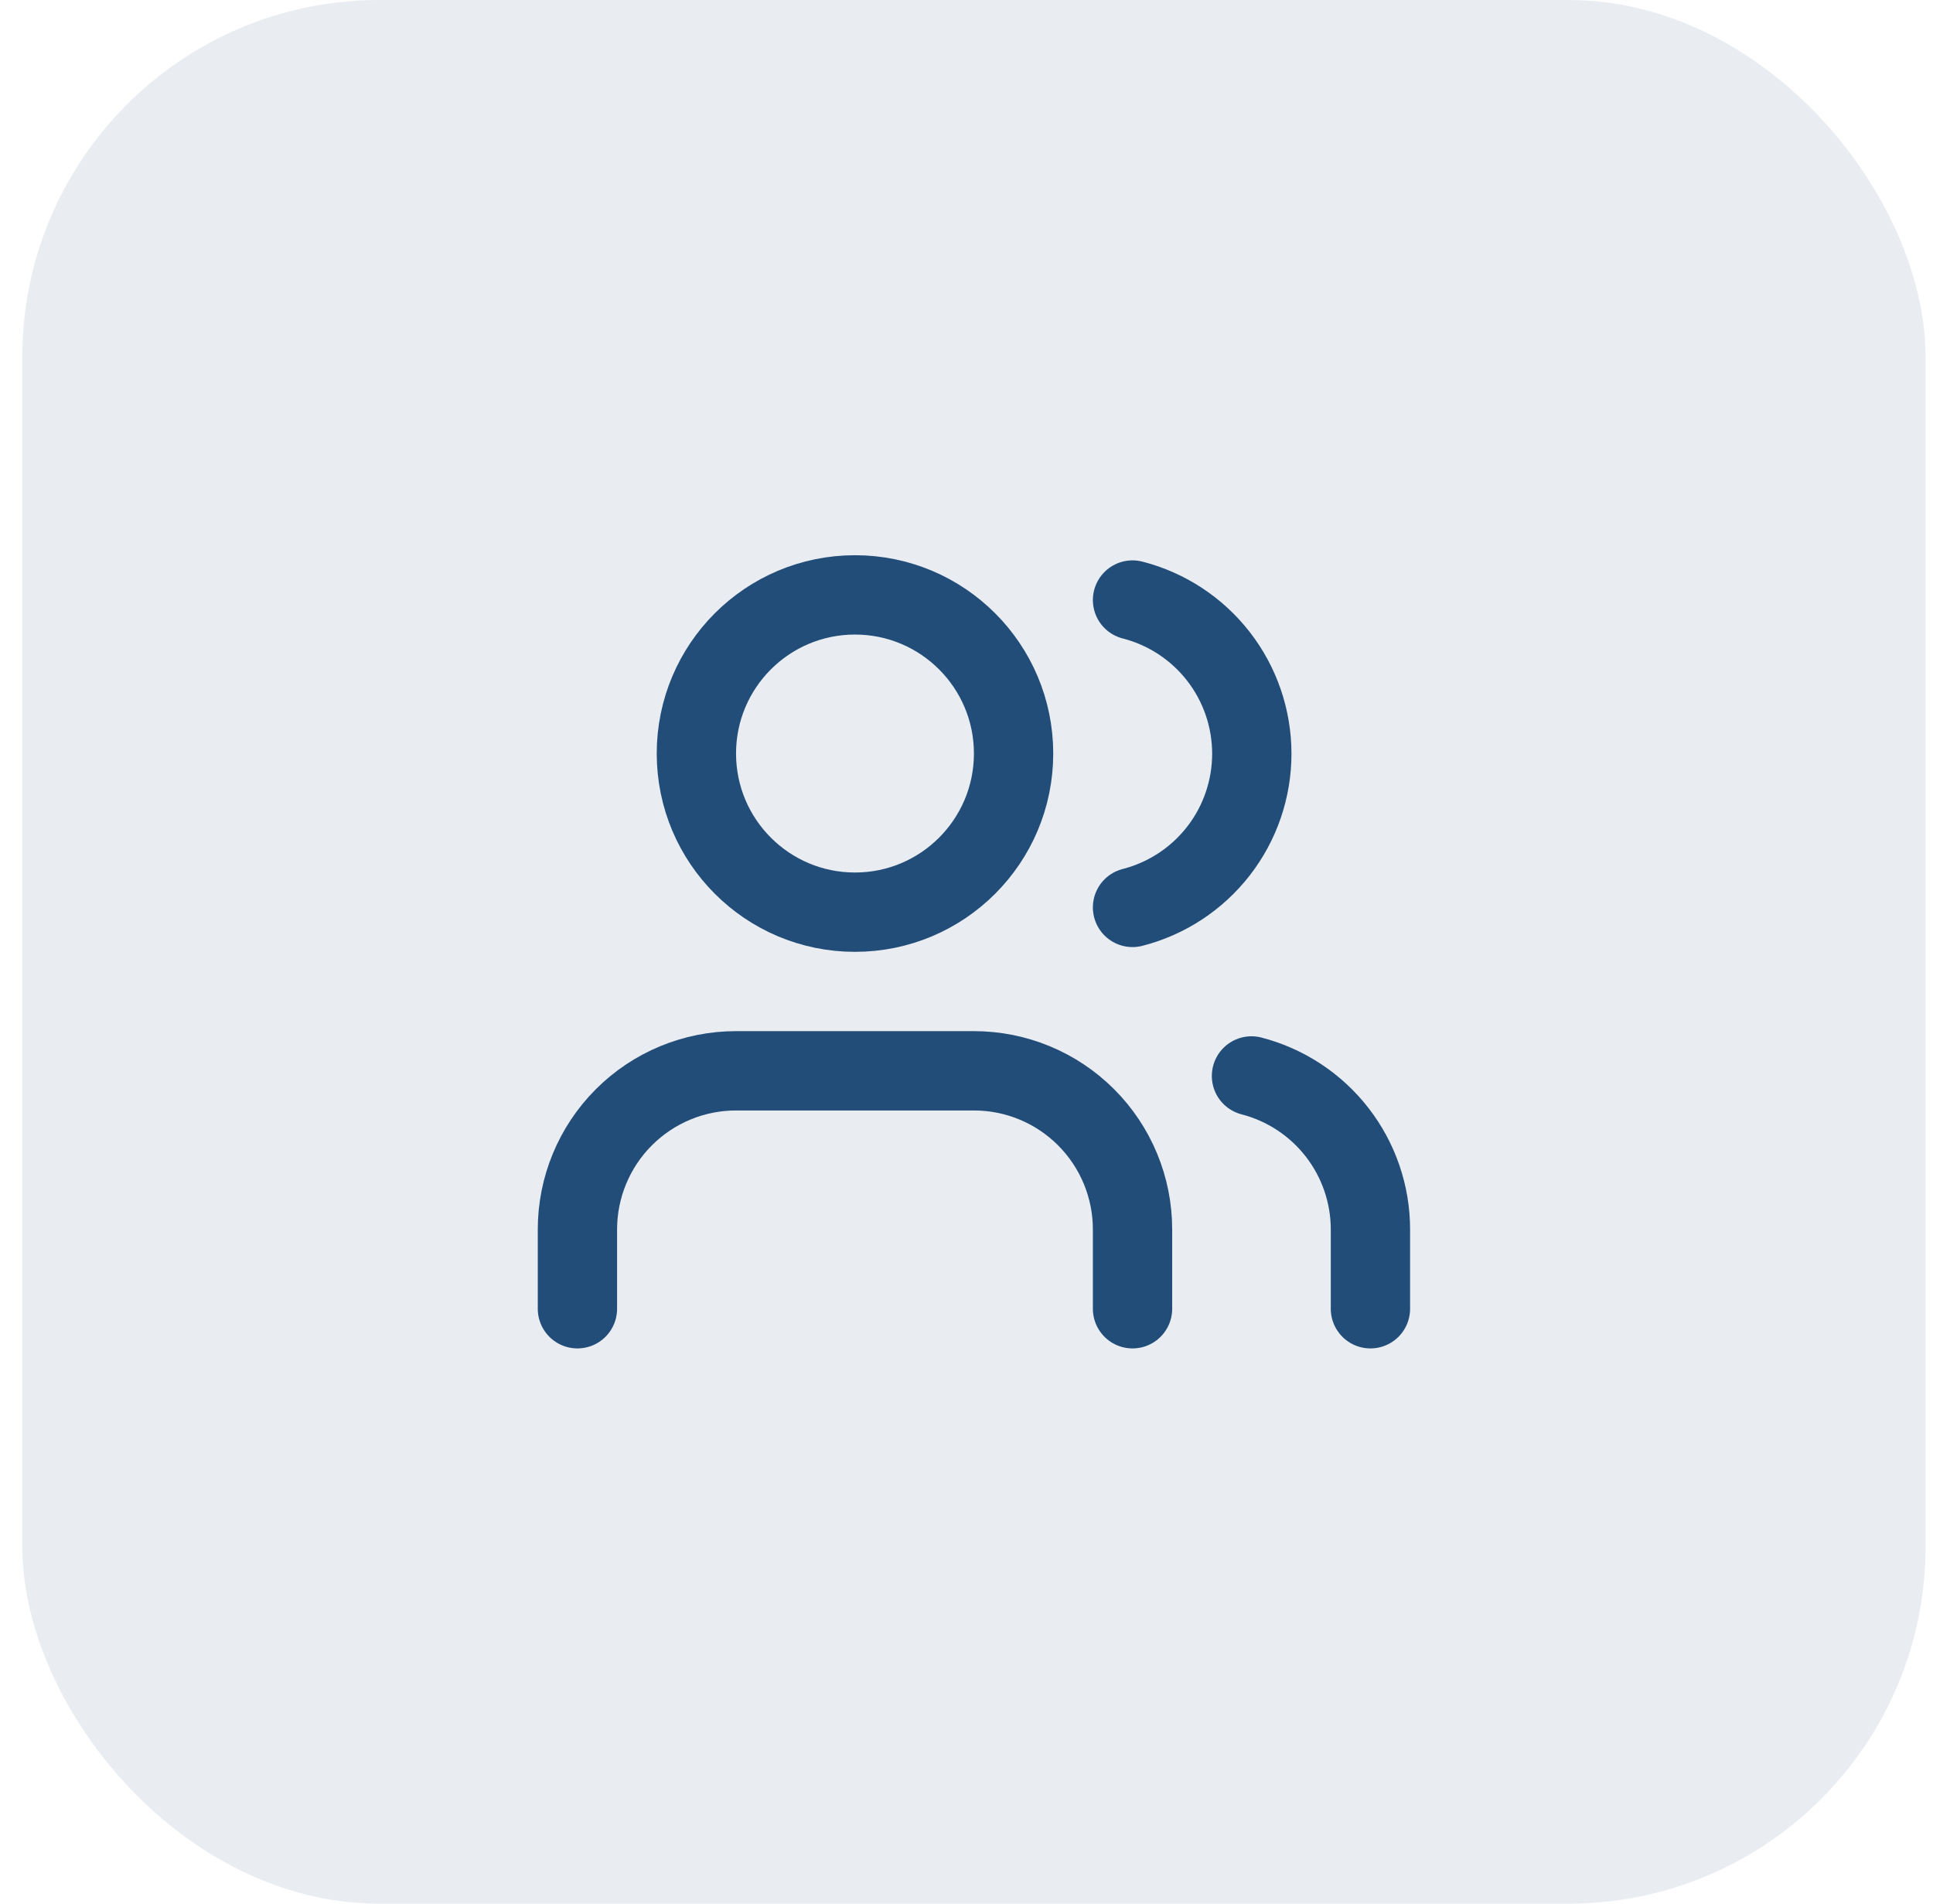
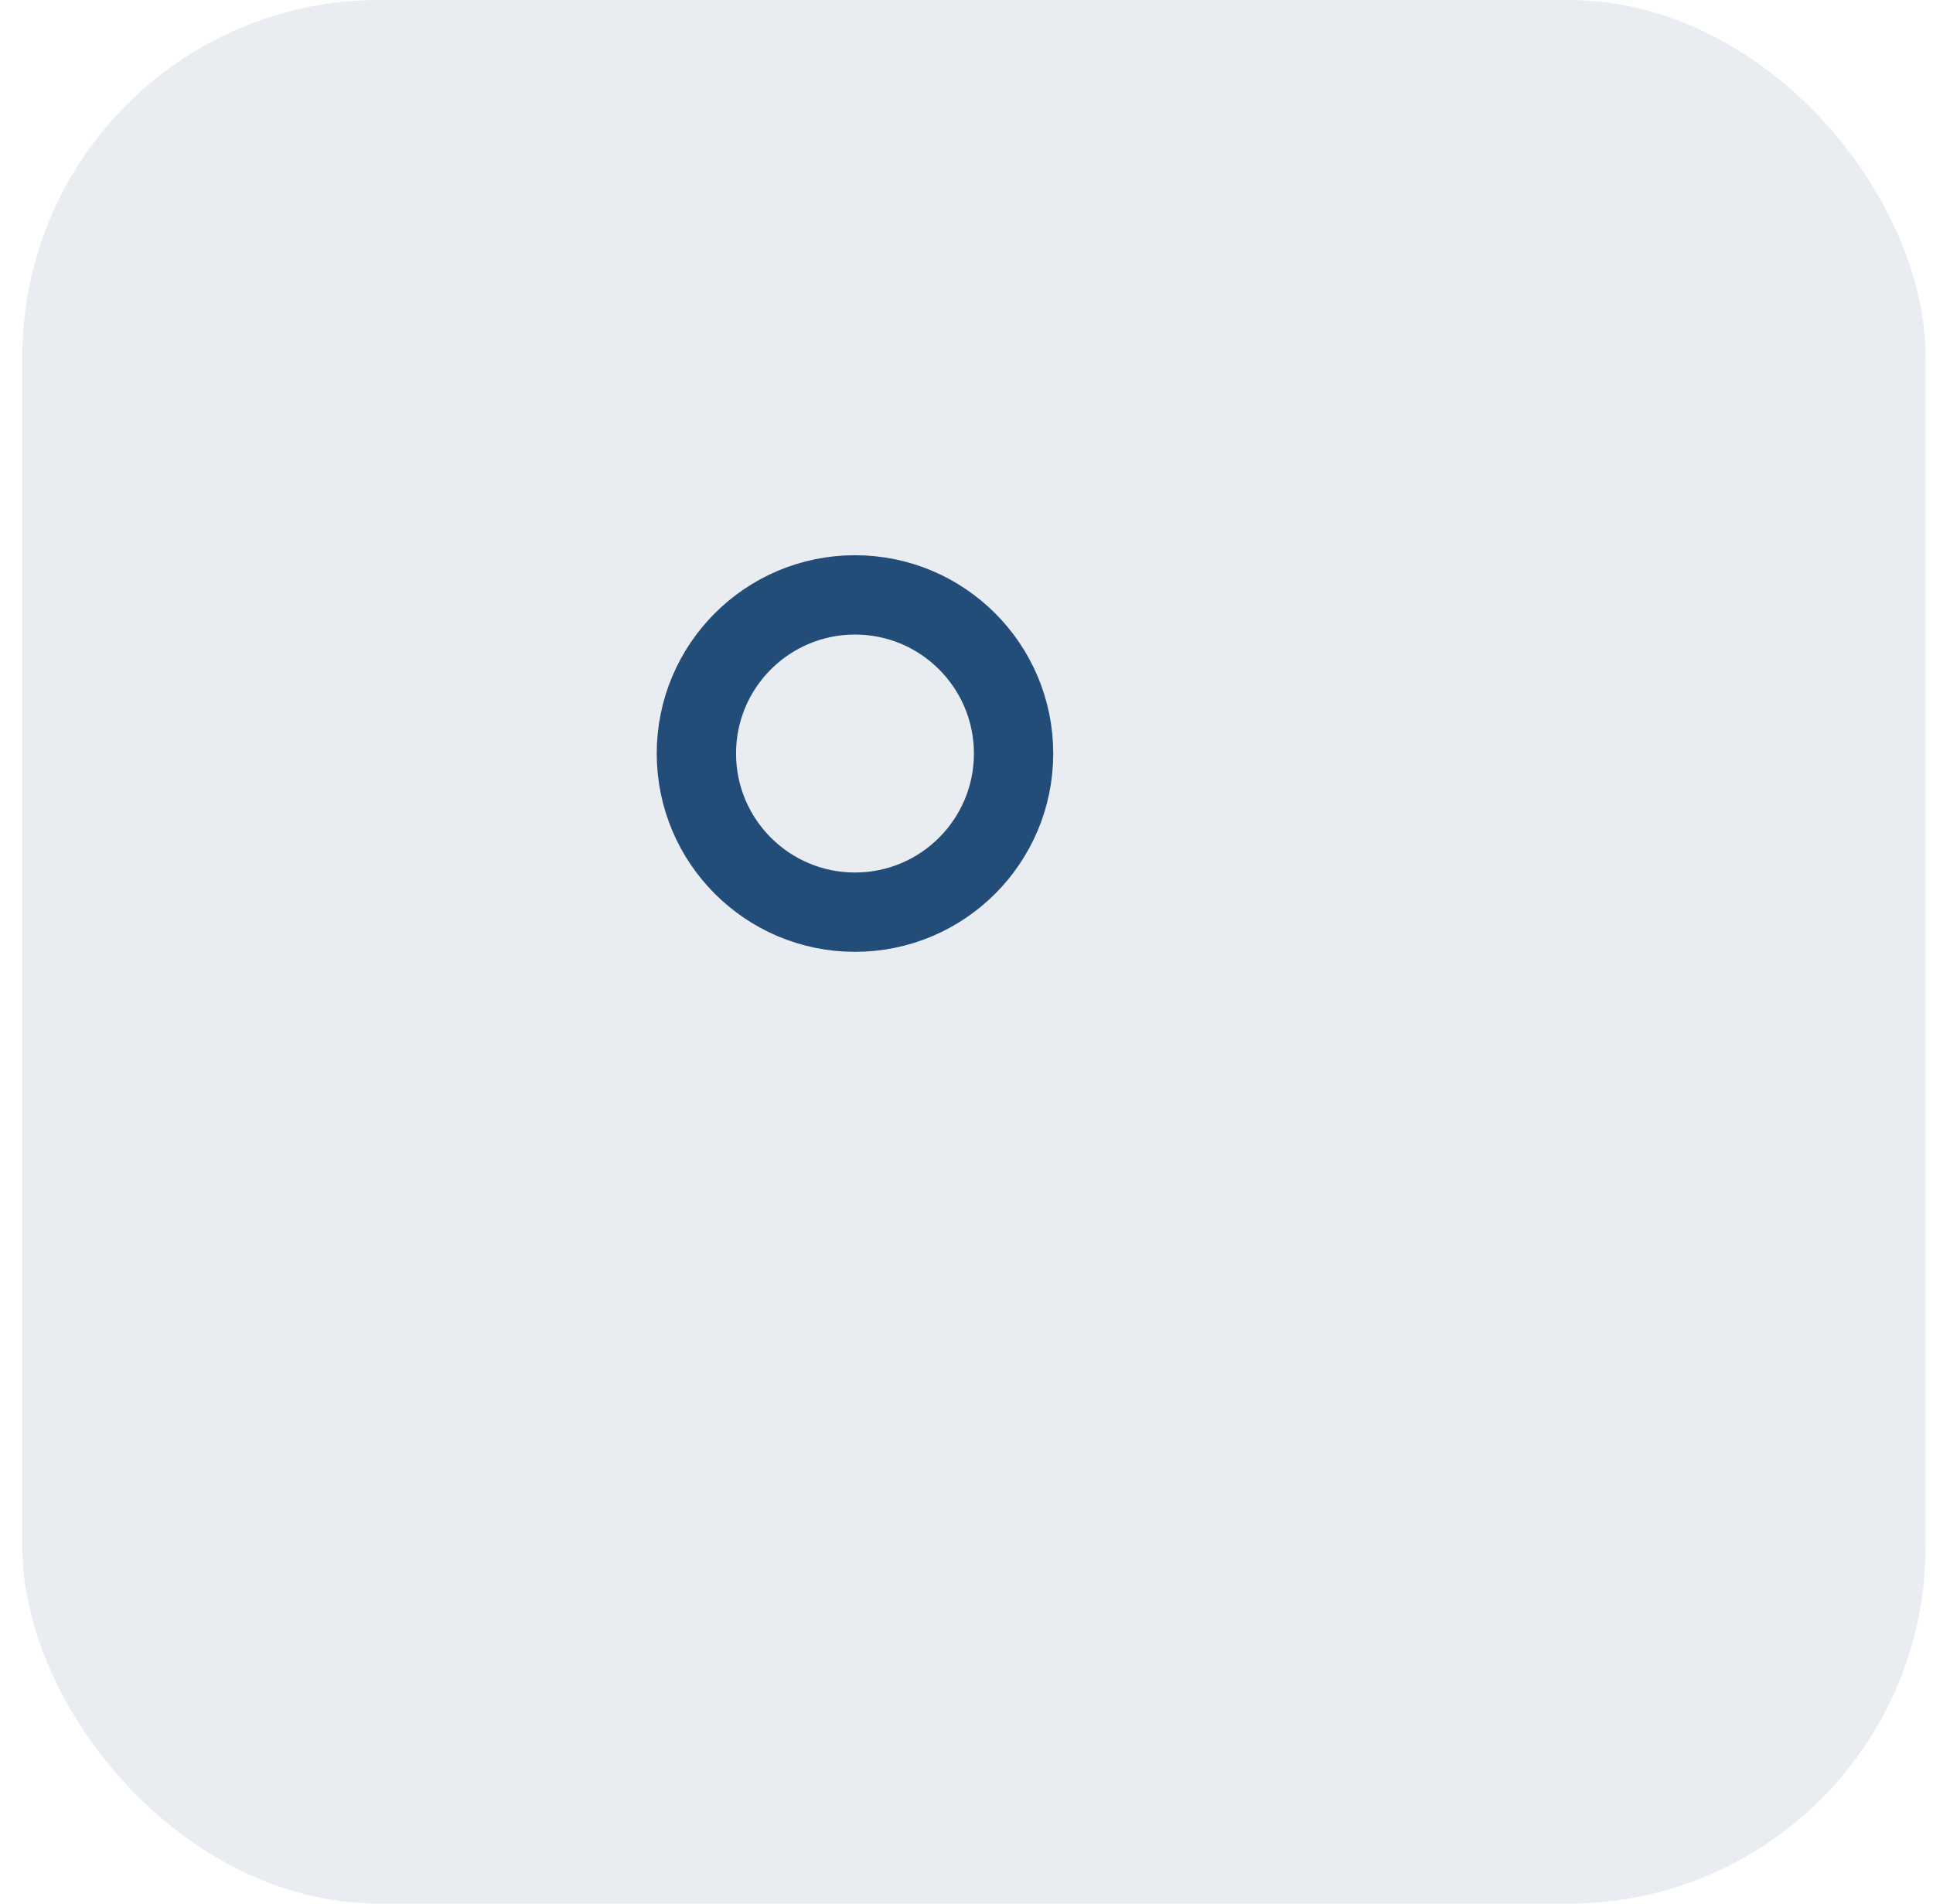
<svg xmlns="http://www.w3.org/2000/svg" width="65" height="64" viewBox="0 0 65 64" fill="none">
  <rect x="0.75" width="64" height="64" rx="12" fill="#214D78" fill-opacity="0.1" />
-   <path d="M38.083 44V41.333C38.083 39.919 37.521 38.562 36.521 37.562C35.521 36.562 34.164 36 32.75 36H24.75C23.335 36 21.979 36.562 20.979 37.562C19.979 38.562 19.417 39.919 19.417 41.333V44" stroke="#214D78" stroke-width="2.667" stroke-linecap="round" stroke-linejoin="round" />
  <path d="M28.75 30.667C31.695 30.667 34.083 28.279 34.083 25.333C34.083 22.388 31.695 20 28.75 20C25.804 20 23.417 22.388 23.417 25.333C23.417 28.279 25.804 30.667 28.75 30.667Z" stroke="#214D78" stroke-width="2.667" stroke-linecap="round" stroke-linejoin="round" />
-   <path d="M46.083 44V41.333C46.083 40.152 45.689 39.004 44.965 38.07C44.241 37.136 43.227 36.469 42.083 36.173" stroke="#214D78" stroke-width="2.667" stroke-linecap="round" stroke-linejoin="round" />
-   <path d="M38.083 20.173C39.231 20.467 40.247 21.134 40.974 22.07C41.7 23.005 42.094 24.156 42.094 25.34C42.094 26.524 41.7 27.675 40.974 28.61C40.247 29.546 39.231 30.213 38.083 30.507" stroke="#214D78" stroke-width="2.667" stroke-linecap="round" stroke-linejoin="round" />
</svg>